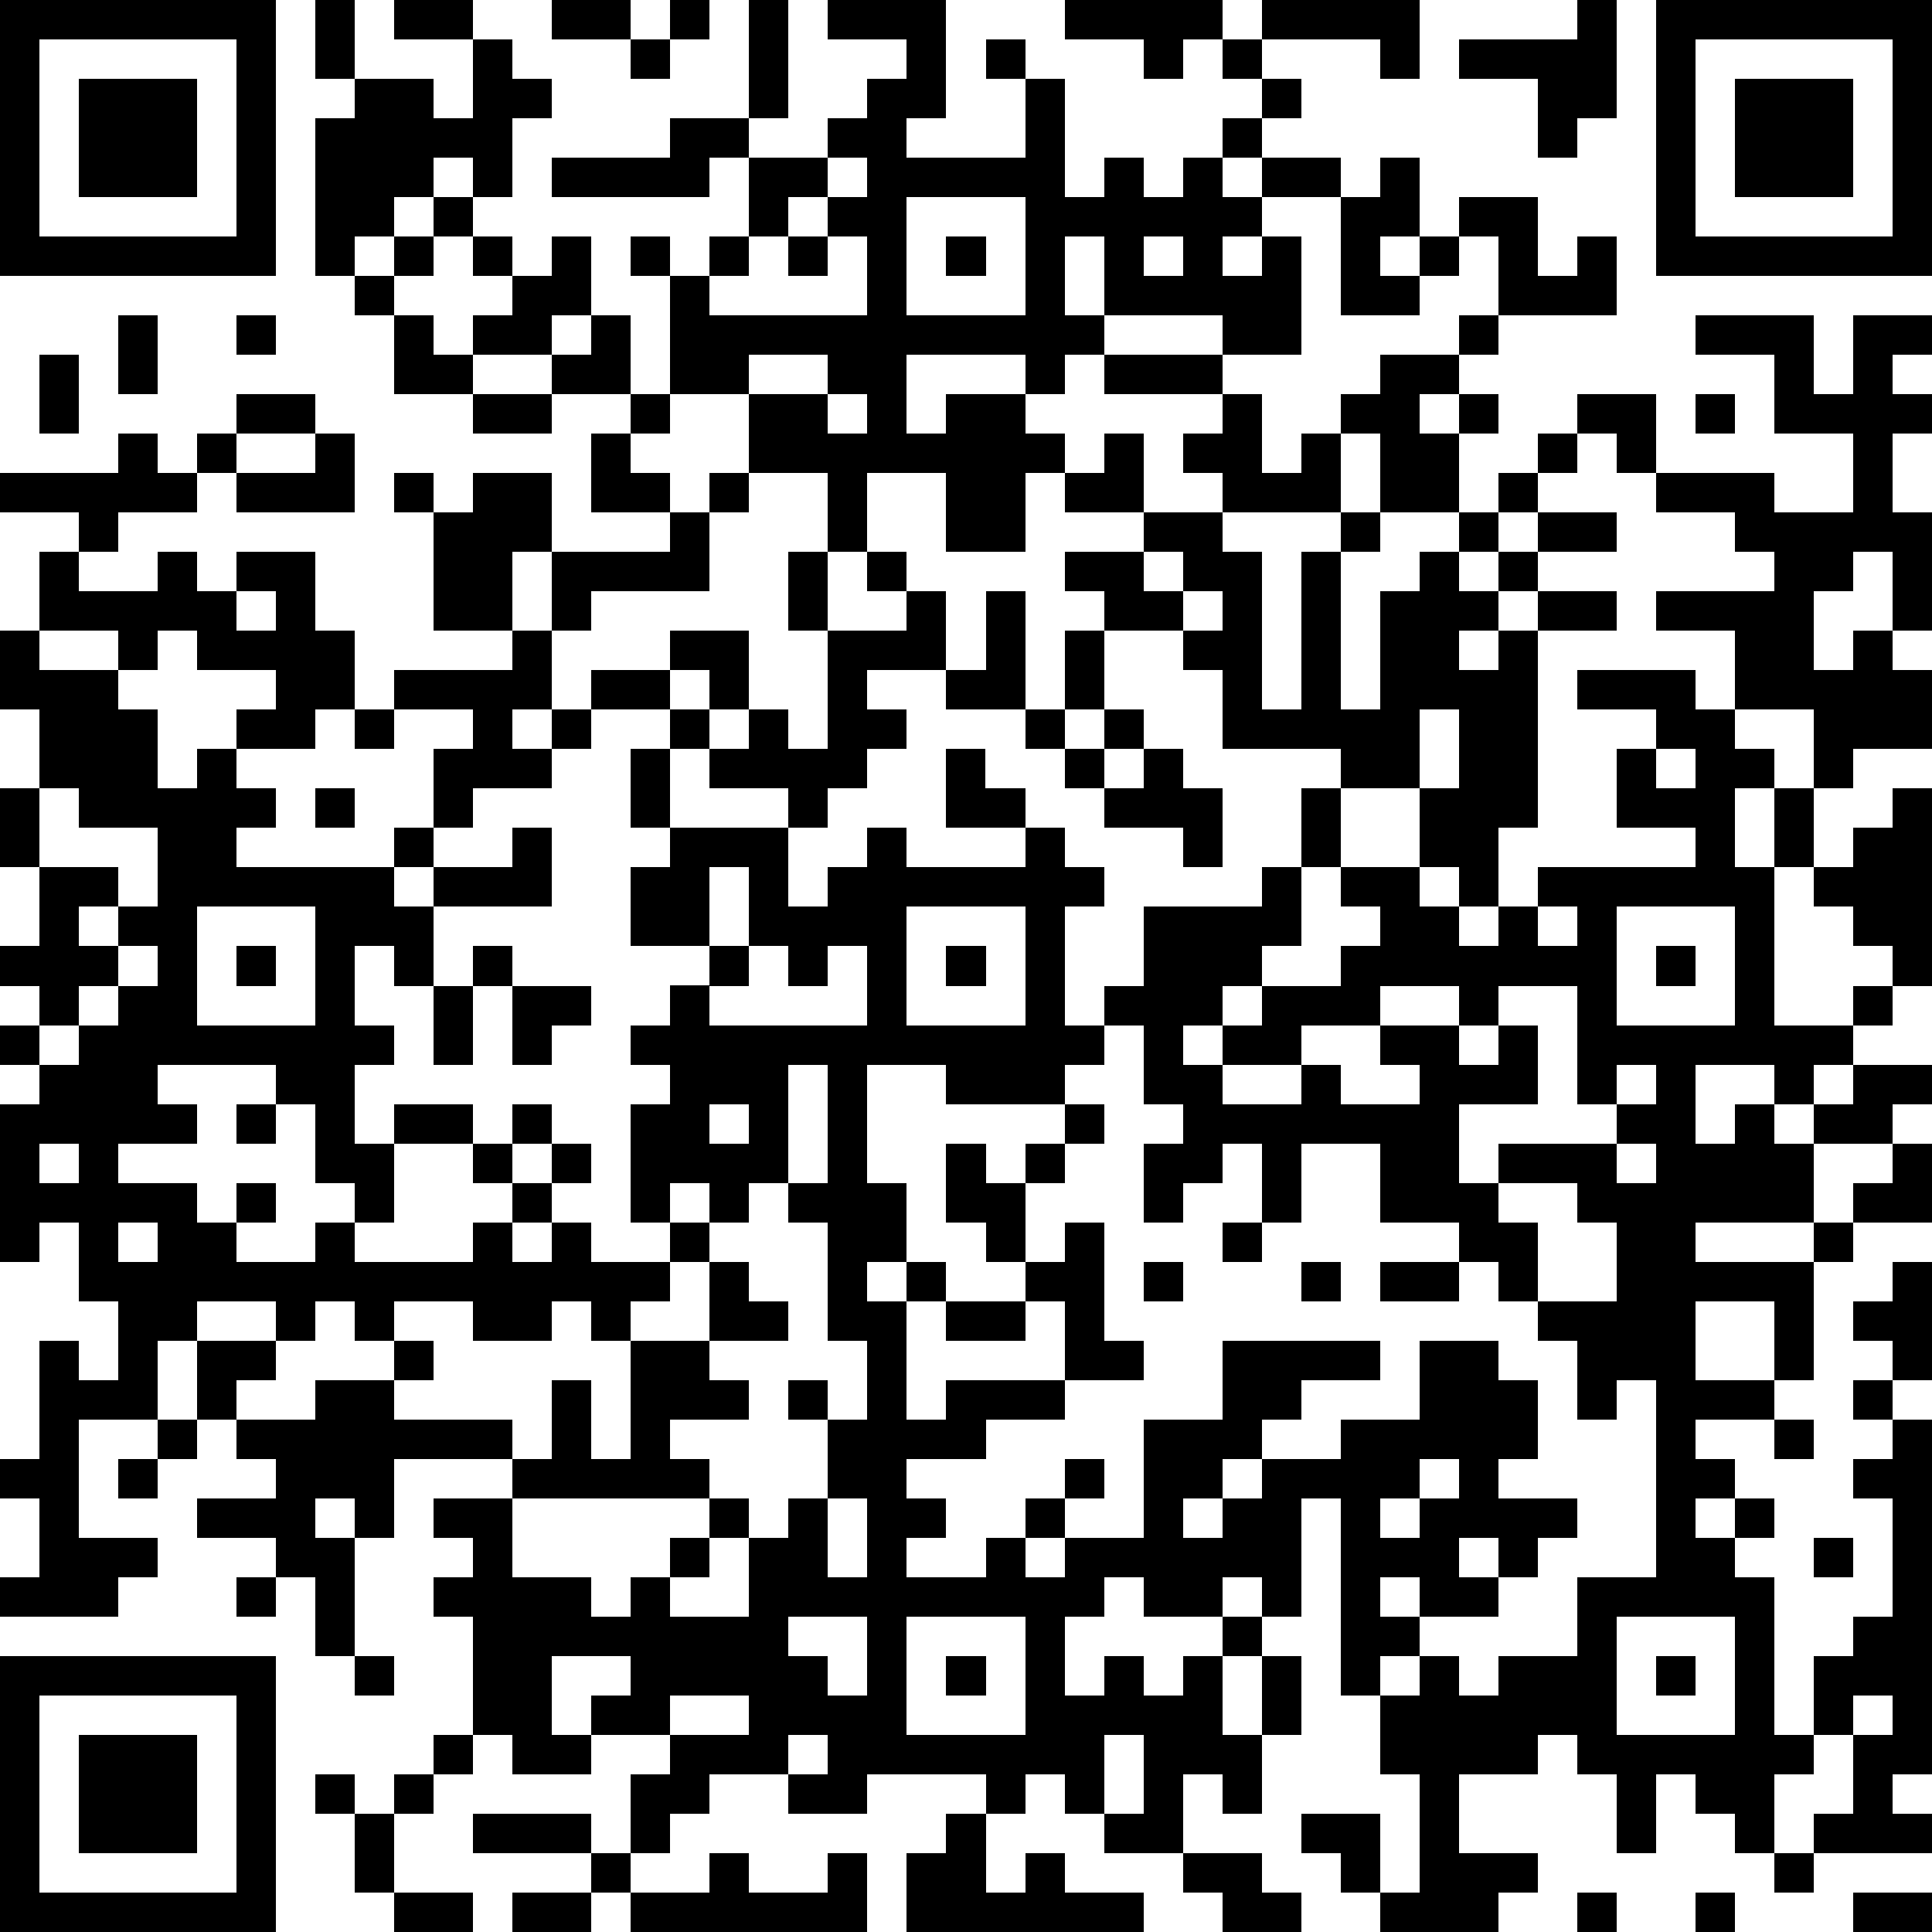
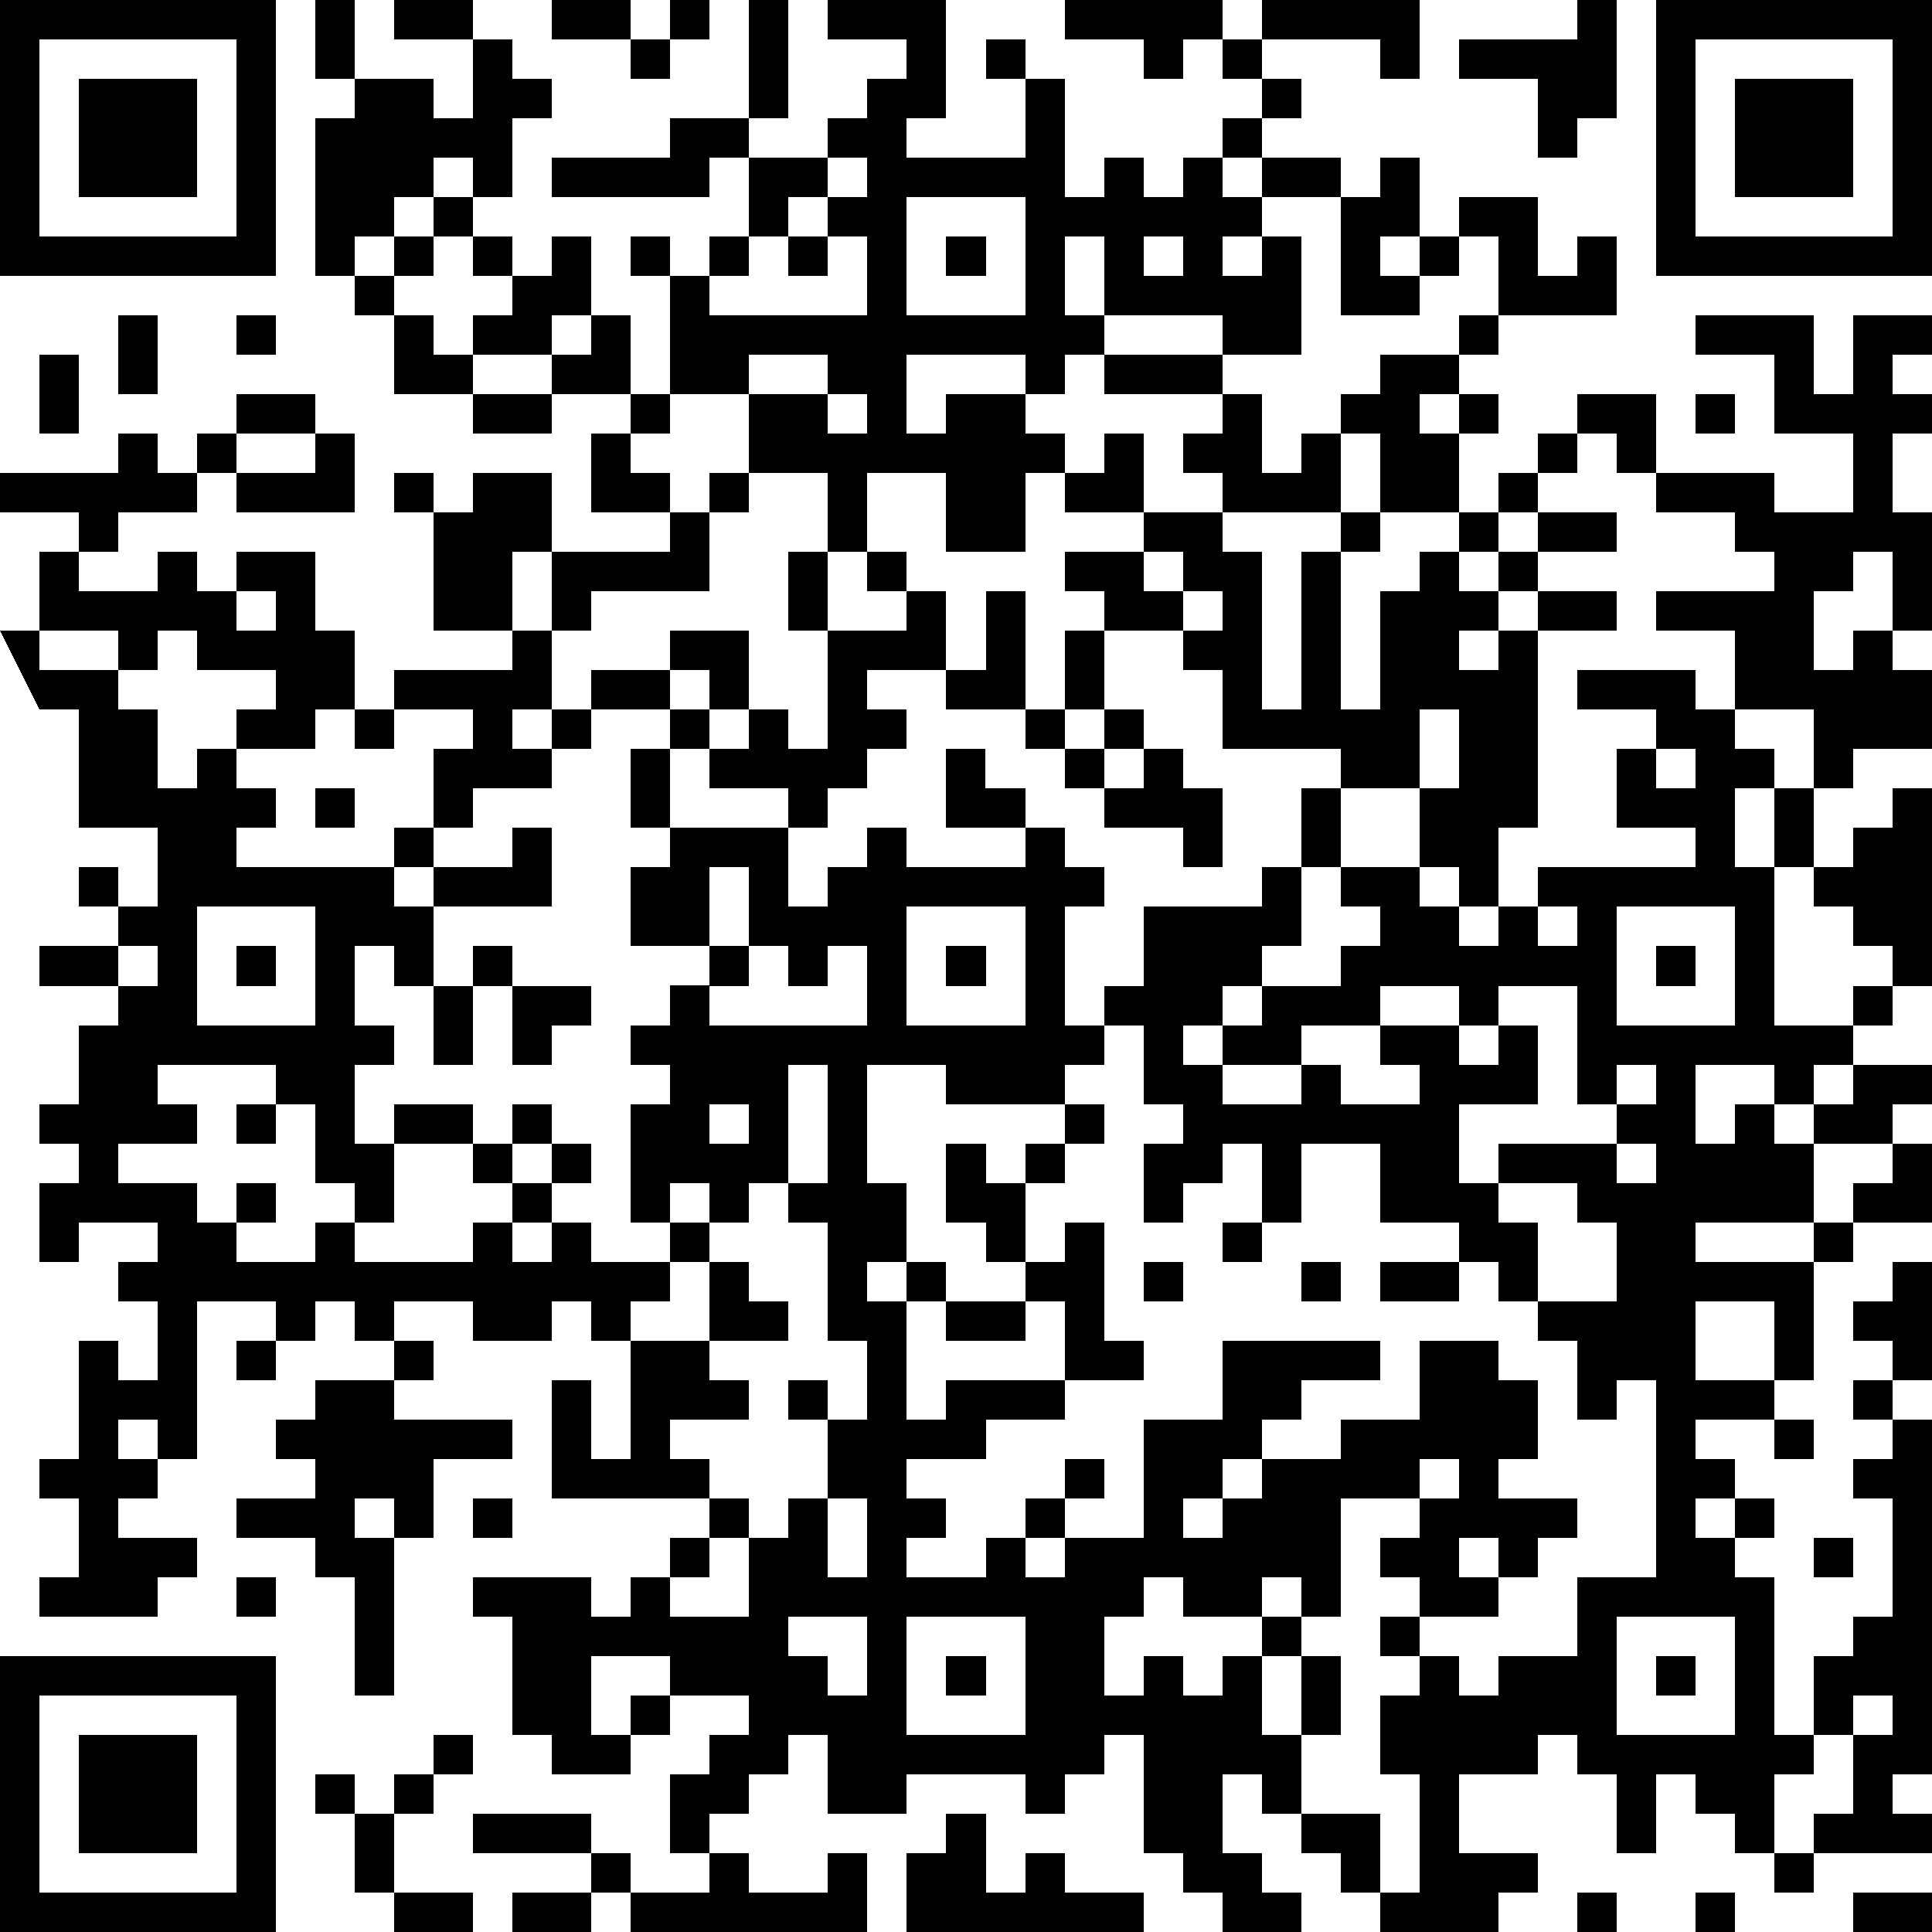
<svg xmlns="http://www.w3.org/2000/svg" version="1.1" width="196" height="196" shape-rendering="crispEdges">
-   <path d="M0 0h7v7h-7zM8 0h1v2h-1zM10 0h2v1h-2zM14 0h2v1h-2zM17 0h1v1h-1zM19 0h1v3h-1zM21 0h3v3h-1v1h3v-2h-1v-1h1v1h1v3h1v-1h1v1h1v-1h1v-1h1v-1h-1v-1h-1v1h-1v-1h-2v-1h4v1h1v-1h4v2h-1v-1h-3v1h1v1h-1v1h-1v1h1v-1h2v1h-2v1h-1v1h1v-1h1v3h-2v-1h-3v-2h-1v2h1v1h-1v1h-1v-1h-3v2h1v-1h2v1h1v1h-1v2h-2v-2h-2v2h-1v-2h-2v-2h-2v-3h-1v-1h1v1h1v-1h1v-2h-1v1h-4v-1h3v-1h2v1h2v-1h1v-1h1v-1h-2zM40 0h1v3h-1v1h-1v-2h-2v-1h3zM42 0h7v7h-7zM1 1v5h5v-5zM12 1h1v1h1v1h-1v2h-1v-1h-1v1h-1v1h-1v1h-1v-4h1v-1h2v1h1zM16 1h1v1h-1zM43 1v5h5v-5zM2 2h3v3h-3zM44 2h3v3h-3zM21 4v1h-1v1h-1v1h-1v1h4v-2h-1v-1h1v-1zM35 4h1v2h-1v1h1v-1h1v-1h2v2h1v-1h1v2h-3v-2h-1v1h-1v1h-2v-3h1zM11 5h1v1h-1zM23 5v3h3v-3zM10 6h1v1h-1zM12 6h1v1h-1zM14 6h1v2h-1v1h-2v-1h1v-1h1zM20 6h1v1h-1zM24 6h1v1h-1zM29 6v1h1v-1zM9 7h1v1h-1zM3 8h1v2h-1zM6 8h1v1h-1zM10 8h1v1h1v1h-2zM15 8h1v2h-2v-1h1zM37 8h1v1h-1zM43 8h3v2h1v-2h2v1h-1v1h1v1h-1v2h1v3h-1v-2h-1v1h-1v2h1v-1h1v1h1v2h-2v1h-1v-2h-2v-2h-2v-1h3v-1h-1v-1h-2v-1h-1v-1h-1v-1h2v2h3v1h2v-2h-2v-2h-2zM1 9h1v2h-1zM19 9v1h2v-1zM28 9h3v1h-3zM35 9h2v1h-1v1h1v-1h1v1h-1v2h-2v-2h-1v-1h1zM6 10h2v1h-2zM12 10h2v1h-2zM16 10h1v1h-1zM21 10v1h1v-1zM31 10h1v2h1v-1h1v2h-3v-1h-1v-1h1zM43 10h1v1h-1zM3 11h1v1h1v-1h1v1h-1v1h-2v1h-1v-1h-2v-1h3zM8 11h1v2h-3v-1h2zM15 11h1v1h1v1h-2zM28 11h1v2h-2v-1h1zM39 11h1v1h-1zM10 12h1v1h-1zM12 12h2v2h-1v2h-2v-3h1zM18 12h1v1h-1zM38 12h1v1h-1zM17 13h1v2h-3v1h-1v-2h3zM29 13h2v1h1v4h1v-4h1v-1h1v1h-1v4h1v-3h1v-1h1v-1h1v1h-1v1h1v-1h1v-1h2v1h-2v1h-1v1h-1v1h1v-1h1v-1h2v1h-2v5h-1v2h-1v-1h-1v-2h-2v-1h-3v-2h-1v-1h-2v-1h-1v-1h2zM1 14h1v1h2v-1h1v1h1v-1h2v2h1v2h-1v1h-2v-1h1v-1h-2v-1h-1v1h-1v-1h-2zM20 14h1v2h-1zM22 14h1v1h-1zM29 14v1h1v-1zM6 15v1h1v-1zM23 15h1v2h-2v1h1v1h-1v1h-1v1h-1v-1h-2v-1h-1v-1h-2v-1h2v-1h2v2h-1v-1h-1v1h1v1h1v-1h1v1h1v-3h2zM25 15h1v3h-2v-1h1zM30 15v1h1v-1zM0 16h1v1h2v1h1v2h1v-1h1v1h1v1h-1v1h4v-1h1v-2h1v-1h-2v-1h3v-1h1v2h-1v1h1v-1h1v1h-1v1h-2v1h-1v1h-1v1h1v-1h2v-1h1v2h-3v2h-1v-1h-1v2h1v1h-1v2h1v-1h2v1h-2v2h-1v-1h-1v-2h-1v-1h-3v1h1v1h-2v1h2v1h1v-1h1v1h-1v1h2v-1h1v1h3v-1h1v-1h-1v-1h1v-1h1v1h-1v1h1v-1h1v1h-1v1h-1v1h1v-1h1v1h2v-1h-1v-3h1v-1h-1v-1h1v-1h1v-1h-2v-2h1v-1h-1v-2h1v2h3v2h1v-1h1v-1h1v1h3v-1h-2v-2h1v1h1v1h1v1h1v1h-1v3h1v-1h1v-2h3v-1h1v-2h1v2h-1v2h-1v1h-1v1h-1v1h1v-1h1v-1h2v-1h1v-1h-1v-1h2v1h1v1h1v-1h1v-1h4v-1h-2v-2h1v-1h-2v-1h3v1h1v1h1v1h-1v2h1v-2h1v2h-1v4h2v-1h1v-1h-1v-1h-1v-1h1v-1h1v-1h1v5h-1v1h-1v1h-1v1h-1v-1h-2v2h1v-1h1v1h1v-1h1v-1h2v1h-1v1h-2v2h-3v1h3v-1h1v-1h1v-1h1v2h-2v1h-1v3h-1v-2h-2v2h2v1h-2v1h1v1h-1v1h1v-1h1v1h-1v1h1v4h1v-2h1v-1h1v-3h-1v-1h1v-1h-1v-1h1v-1h-1v-1h1v-1h1v3h-1v1h1v9h-1v1h1v1h-3v-1h1v-2h-1v1h-1v2h-1v-1h-1v-1h-1v2h-1v-2h-1v-1h-1v1h-2v2h2v1h-1v1h-3v-1h-1v-1h-1v-1h2v2h1v-3h-1v-2h-1v-5h-1v3h-1v-1h-1v1h-2v-1h-1v1h-1v2h1v-1h1v1h1v-1h1v-1h1v1h-1v2h1v-2h1v2h-1v2h-1v-1h-1v2h-2v-1h-1v-1h-1v1h-1v-1h-3v1h-2v-1h-2v1h-1v1h-1v-2h1v-1h-2v-1h1v-1h-2v2h1v1h-2v-1h-1v-3h-1v-1h1v-1h-1v-1h2v-1h-3v2h-1v-1h-1v1h1v3h-1v-2h-1v-1h-2v-1h2v-1h-1v-1h-1v-2h-1v2h-2v3h2v1h-1v1h-3v-1h1v-2h-1v-1h1v-3h1v1h1v-2h-1v-2h-1v1h-1v-4h1v-1h-1v-1h1v-1h-1v-1h1v-2h-1v-2h1v-2h-1zM27 16h1v2h-1zM9 18h1v1h-1zM26 18h1v1h-1zM28 18h1v1h-1zM36 18v2h1v-2zM27 19h1v1h-1zM29 19h1v1h1v2h-1v-1h-2v-1h1zM42 19v1h1v-1zM1 20v2h2v1h-1v1h1v-1h1v-2h-2v-1zM8 20h1v1h-1zM18 22v2h1v-2zM5 23v3h3v-3zM23 23v3h3v-3zM39 23v1h1v-1zM41 23v3h3v-3zM3 24v1h-1v1h-1v1h1v-1h1v-1h1v-1zM6 24h1v1h-1zM12 24h1v1h-1zM19 24v1h-1v1h4v-2h-1v1h-1v-1zM24 24h1v1h-1zM42 24h1v1h-1zM11 25h1v2h-1zM13 25h2v1h-1v1h-1zM35 25v1h-2v1h-2v1h2v-1h1v1h2v-1h-1v-1h2v-1zM38 25v1h-1v1h1v-1h1v2h-2v2h1v-1h3v-1h-1v-3zM28 26v1h-1v1h-3v-1h-2v3h1v2h-1v1h1v-1h1v1h-1v3h1v-1h3v-2h-1v-1h-1v-1h-1v-2h1v1h1v-1h1v-1h1v1h-1v1h-1v2h1v-1h1v3h1v1h-2v1h-2v1h-2v1h1v1h-1v1h2v-1h1v-1h1v-1h1v1h-1v1h-1v1h1v-1h2v-3h2v-2h4v1h-2v1h-1v1h-1v1h-1v1h1v-1h1v-1h2v-1h2v-2h2v1h1v2h-1v1h2v1h-1v1h-1v-1h-1v1h1v1h-2v-1h-1v1h1v1h-1v1h1v-1h1v1h1v-1h2v-2h2v-5h-1v1h-1v-2h-1v-1h-1v-1h-1v-1h-2v-2h-2v2h-1v-2h-1v1h-1v1h-1v-2h1v-1h-1v-2zM20 27v3h-1v1h-1v-1h-1v1h1v1h-1v1h-1v1h-1v-1h-1v1h-2v-1h-2v1h-1v-1h-1v1h-1v-1h-2v1h2v1h-1v1h2v-1h2v-1h1v1h-1v1h3v1h1v-2h1v2h1v-3h2v-2h1v1h1v1h-2v1h1v1h-2v1h1v1h-5v2h2v1h1v-1h1v-1h1v-1h1v1h-1v1h-1v1h2v-2h1v-1h1v-2h-1v-1h1v1h1v-2h-1v-3h-1v-1h1v-3zM41 27v1h1v-1zM6 28h1v1h-1zM18 28v1h1v-1zM1 29v1h1v-1zM41 29v1h1v-1zM38 30v1h1v2h2v-2h-1v-1zM3 31v1h1v-1zM31 31h1v1h-1zM29 32h1v1h-1zM33 32h1v1h-1zM35 32h2v1h-2zM24 33h2v1h-2zM4 36h1v1h-1zM45 36h1v1h-1zM3 37h1v1h-1zM36 37v1h-1v1h1v-1h1v-1zM21 38v2h1v-2zM46 39h1v1h-1zM6 40h1v1h-1zM20 41v1h1v1h1v-2zM23 41v3h3v-3zM41 41v3h3v-3zM0 42h7v7h-7zM9 42h1v1h-1zM24 42h1v1h-1zM42 42h1v1h-1zM1 43v5h5v-5zM17 43v1h2v-1zM47 43v1h1v-1zM2 44h3v3h-3zM11 44h1v1h-1zM20 44v1h1v-1zM28 44v2h1v-2zM8 45h1v1h-1zM10 45h1v1h-1zM9 46h1v2h-1zM12 46h3v1h-3zM24 46h1v2h1v-1h1v1h2v1h-6v-2h1zM15 47h1v1h-1zM18 47h1v1h2v-1h1v2h-6v-1h2zM30 47h2v1h1v1h-2v-1h-1zM45 47h1v1h-1zM10 48h2v1h-2zM13 48h2v1h-2zM40 48h1v1h-1zM43 48h1v1h-1zM47 48h2v1h-2z" style="fill:#000" transform="translate(0,0) scale(4)" />
+   <path d="M0 0h7v7h-7zM8 0h1v2h-1zM10 0h2v1h-2zM14 0h2v1h-2zM17 0h1v1h-1zM19 0h1v3h-1zM21 0h3v3h-1v1h3v-2h-1v-1h1v1h1v3h1v-1h1v1h1v-1h1v-1h1v-1h-1v-1h-1v1h-1v-1h-2v-1h4v1h1v-1h4v2h-1v-1h-3v1h1v1h-1v1h-1v1h1v-1h2v1h-2v1h-1v1h1v-1h1v3h-2v-1h-3v-2h-1v2h1v1h-1v1h-1v-1h-3v2h1v-1h2v1h1v1h-1v2h-2v-2h-2v2h-1v-2h-2v-2h-2v-3h-1v-1h1v1h1v-1h1v-2h-1v1h-4v-1h3v-1h2v1h2v-1h1v-1h1v-1h-2zM40 0h1v3h-1v1h-1v-2h-2v-1h3zM42 0h7v7h-7zM1 1v5h5v-5zM12 1h1v1h1v1h-1v2h-1v-1h-1v1h-1v1h-1v1h-1v-4h1v-1h2v1h1zM16 1h1v1h-1zM43 1v5h5v-5zM2 2h3v3h-3zM44 2h3v3h-3zM21 4v1h-1v1h-1v1h-1v1h4v-2h-1v-1h1v-1zM35 4h1v2h-1v1h1v-1h1v-1h2v2h1v-1h1v2h-3v-2h-1v1h-1v1h-2v-3h1zM11 5h1v1h-1zM23 5v3h3v-3zM10 6h1v1h-1zM12 6h1v1h-1zM14 6h1v2h-1v1h-2v-1h1v-1h1zM20 6h1v1h-1zM24 6h1v1h-1zM29 6v1h1v-1zM9 7h1v1h-1zM3 8h1v2h-1zM6 8h1v1h-1zM10 8h1v1h1v1h-2zM15 8h1v2h-2v-1h1zM37 8h1v1h-1zM43 8h3v2h1v-2h2v1h-1v1h1v1h-1v2h1v3h-1v-2h-1v1h-1v2h1v-1h1v1h1v2h-2v1h-1v-2h-2v-2h-2v-1h3v-1h-1v-1h-2v-1h-1v-1h-1v-1h2v2h3v1h2v-2h-2v-2h-2zM1 9h1v2h-1zM19 9v1h2v-1zM28 9h3v1h-3zM35 9h2v1h-1v1h1v-1h1v1h-1v2h-2v-2h-1v-1h1zM6 10h2v1h-2zM12 10h2v1h-2zM16 10h1v1h-1zM21 10v1h1v-1zM31 10h1v2h1v-1h1v2h-3v-1h-1v-1h1zM43 10h1v1h-1zM3 11h1v1h1v-1h1v1h-1v1h-2v1h-1v-1h-2v-1h3zM8 11h1v2h-3v-1h2zM15 11h1v1h1v1h-2zM28 11h1v2h-2v-1h1zM39 11h1v1h-1zM10 12h1v1h-1zM12 12h2v2h-1v2h-2v-3h1zM18 12h1v1h-1zM38 12h1v1h-1zM17 13h1v2h-3v1h-1v-2h3zM29 13h2v1h1v4h1v-4h1v-1h1v1h-1v4h1v-3h1v-1h1v-1h1v1h-1v1h1v-1h1v-1h2v1h-2v1h-1v1h-1v1h1v-1h1v-1h2v1h-2v5h-1v2h-1v-1h-1v-2h-2v-1h-3v-2h-1v-1h-2v-1h-1v-1h2zM1 14h1v1h2v-1h1v1h1v-1h2v2h1v2h-1v1h-2v-1h1v-1h-2v-1h-1v1h-1v-1h-2zM20 14h1v2h-1zM22 14h1v1h-1zM29 14v1h1v-1zM6 15v1h1v-1zM23 15h1v2h-2v1h1v1h-1v1h-1v1h-1v-1h-2v-1h-1v-1h-2v-1h2v-1h2v2h-1v-1h-1v1h1v1h1v-1h1v1h1v-3h2zM25 15h1v3h-2v-1h1zM30 15v1h1v-1zM0 16h1v1h2v1h1v2h1v-1h1v1h1v1h-1v1h4v-1h1v-2h1v-1h-2v-1h3v-1h1v2h-1v1h1v-1h1v1h-1v1h-2v1h-1v1h-1v1h1v-1h2v-1h1v2h-3v2h-1v-1h-1v2h1v1h-1v2h1v-1h2v1h-2v2h-1v-1h-1v-2h-1v-1h-3v1h1v1h-2v1h2v1h1v-1h1v1h-1v1h2v-1h1v1h3v-1h1v-1h-1v-1h1v-1h1v1h-1v1h1v-1h1v1h-1v1h-1v1h1v-1h1v1h2v-1h-1v-3h1v-1h-1v-1h1v-1h1v-1h-2v-2h1v-1h-1v-2h1v2h3v2h1v-1h1v-1h1v1h3v-1h-2v-2h1v1h1v1h1v1h1v1h-1v3h1v-1h1v-2h3v-1h1v-2h1v2h-1v2h-1v1h-1v1h-1v1h1v-1h1v-1h2v-1h1v-1h-1v-1h2v1h1v1h1v-1h1v-1h4v-1h-2v-2h1v-1h-2v-1h3v1h1v1h1v1h-1v2h1v-2h1v2h-1v4h2v-1h1v-1h-1v-1h-1v-1h1v-1h1v-1h1v5h-1v1h-1v1h-1v1h-1v-1h-2v2h1v-1h1v1h1v-1h1v-1h2v1h-1v1h-2v2h-3v1h3v-1h1v-1h1v-1h1v2h-2v1h-1v3h-1v-2h-2v2h2v1h-2v1h1v1h-1v1h1v-1h1v1h-1v1h1v4h1v-2h1v-1h1v-3h-1v-1h1v-1h-1v-1h1v-1h-1v-1h1v-1h1v3h-1v1h1v9h-1v1h1v1h-3v-1h1v-2h-1v1h-1v2h-1v-1h-1v-1h-1v2h-1v-2h-1v-1h-1v1h-2v2h2v1h-1v1h-3v-1h-1v-1h-1v-1h2v2h1v-3h-1v-2v-5h-1v3h-1v-1h-1v1h-2v-1h-1v1h-1v2h1v-1h1v1h1v-1h1v-1h1v1h-1v2h1v-2h1v2h-1v2h-1v-1h-1v2h-2v-1h-1v-1h-1v1h-1v-1h-3v1h-2v-1h-2v1h-1v1h-1v-2h1v-1h-2v-1h1v-1h-2v2h1v1h-2v-1h-1v-3h-1v-1h1v-1h-1v-1h2v-1h-3v2h-1v-1h-1v1h1v3h-1v-2h-1v-1h-2v-1h2v-1h-1v-1h-1v-2h-1v2h-2v3h2v1h-1v1h-3v-1h1v-2h-1v-1h1v-3h1v1h1v-2h-1v-2h-1v1h-1v-4h1v-1h-1v-1h1v-1h-1v-1h1v-2h-1v-2h1v-2h-1zM27 16h1v2h-1zM9 18h1v1h-1zM26 18h1v1h-1zM28 18h1v1h-1zM36 18v2h1v-2zM27 19h1v1h-1zM29 19h1v1h1v2h-1v-1h-2v-1h1zM42 19v1h1v-1zM1 20v2h2v1h-1v1h1v-1h1v-2h-2v-1zM8 20h1v1h-1zM18 22v2h1v-2zM5 23v3h3v-3zM23 23v3h3v-3zM39 23v1h1v-1zM41 23v3h3v-3zM3 24v1h-1v1h-1v1h1v-1h1v-1h1v-1zM6 24h1v1h-1zM12 24h1v1h-1zM19 24v1h-1v1h4v-2h-1v1h-1v-1zM24 24h1v1h-1zM42 24h1v1h-1zM11 25h1v2h-1zM13 25h2v1h-1v1h-1zM35 25v1h-2v1h-2v1h2v-1h1v1h2v-1h-1v-1h2v-1zM38 25v1h-1v1h1v-1h1v2h-2v2h1v-1h3v-1h-1v-3zM28 26v1h-1v1h-3v-1h-2v3h1v2h-1v1h1v-1h1v1h-1v3h1v-1h3v-2h-1v-1h-1v-1h-1v-2h1v1h1v-1h1v-1h1v1h-1v1h-1v2h1v-1h1v3h1v1h-2v1h-2v1h-2v1h1v1h-1v1h2v-1h1v-1h1v-1h1v1h-1v1h-1v1h1v-1h2v-3h2v-2h4v1h-2v1h-1v1h-1v1h-1v1h1v-1h1v-1h2v-1h2v-2h2v1h1v2h-1v1h2v1h-1v1h-1v-1h-1v1h1v1h-2v-1h-1v1h1v1h-1v1h1v-1h1v1h1v-1h2v-2h2v-5h-1v1h-1v-2h-1v-1h-1v-1h-1v-1h-2v-2h-2v2h-1v-2h-1v1h-1v1h-1v-2h1v-1h-1v-2zM20 27v3h-1v1h-1v-1h-1v1h1v1h-1v1h-1v1h-1v-1h-1v1h-2v-1h-2v1h-1v-1h-1v1h-1v-1h-2v1h2v1h-1v1h2v-1h2v-1h1v1h-1v1h3v1h1v-2h1v2h1v-3h2v-2h1v1h1v1h-2v1h1v1h-2v1h1v1h-5v2h2v1h1v-1h1v-1h1v-1h1v1h-1v1h-1v1h2v-2h1v-1h1v-2h-1v-1h1v1h1v-2h-1v-3h-1v-1h1v-3zM41 27v1h1v-1zM6 28h1v1h-1zM18 28v1h1v-1zM1 29v1h1v-1zM41 29v1h1v-1zM38 30v1h1v2h2v-2h-1v-1zM3 31v1h1v-1zM31 31h1v1h-1zM29 32h1v1h-1zM33 32h1v1h-1zM35 32h2v1h-2zM24 33h2v1h-2zM4 36h1v1h-1zM45 36h1v1h-1zM3 37h1v1h-1zM36 37v1h-1v1h1v-1h1v-1zM21 38v2h1v-2zM46 39h1v1h-1zM6 40h1v1h-1zM20 41v1h1v1h1v-2zM23 41v3h3v-3zM41 41v3h3v-3zM0 42h7v7h-7zM9 42h1v1h-1zM24 42h1v1h-1zM42 42h1v1h-1zM1 43v5h5v-5zM17 43v1h2v-1zM47 43v1h1v-1zM2 44h3v3h-3zM11 44h1v1h-1zM20 44v1h1v-1zM28 44v2h1v-2zM8 45h1v1h-1zM10 45h1v1h-1zM9 46h1v2h-1zM12 46h3v1h-3zM24 46h1v2h1v-1h1v1h2v1h-6v-2h1zM15 47h1v1h-1zM18 47h1v1h2v-1h1v2h-6v-1h2zM30 47h2v1h1v1h-2v-1h-1zM45 47h1v1h-1zM10 48h2v1h-2zM13 48h2v1h-2zM40 48h1v1h-1zM43 48h1v1h-1zM47 48h2v1h-2z" style="fill:#000" transform="translate(0,0) scale(4)" />
</svg>